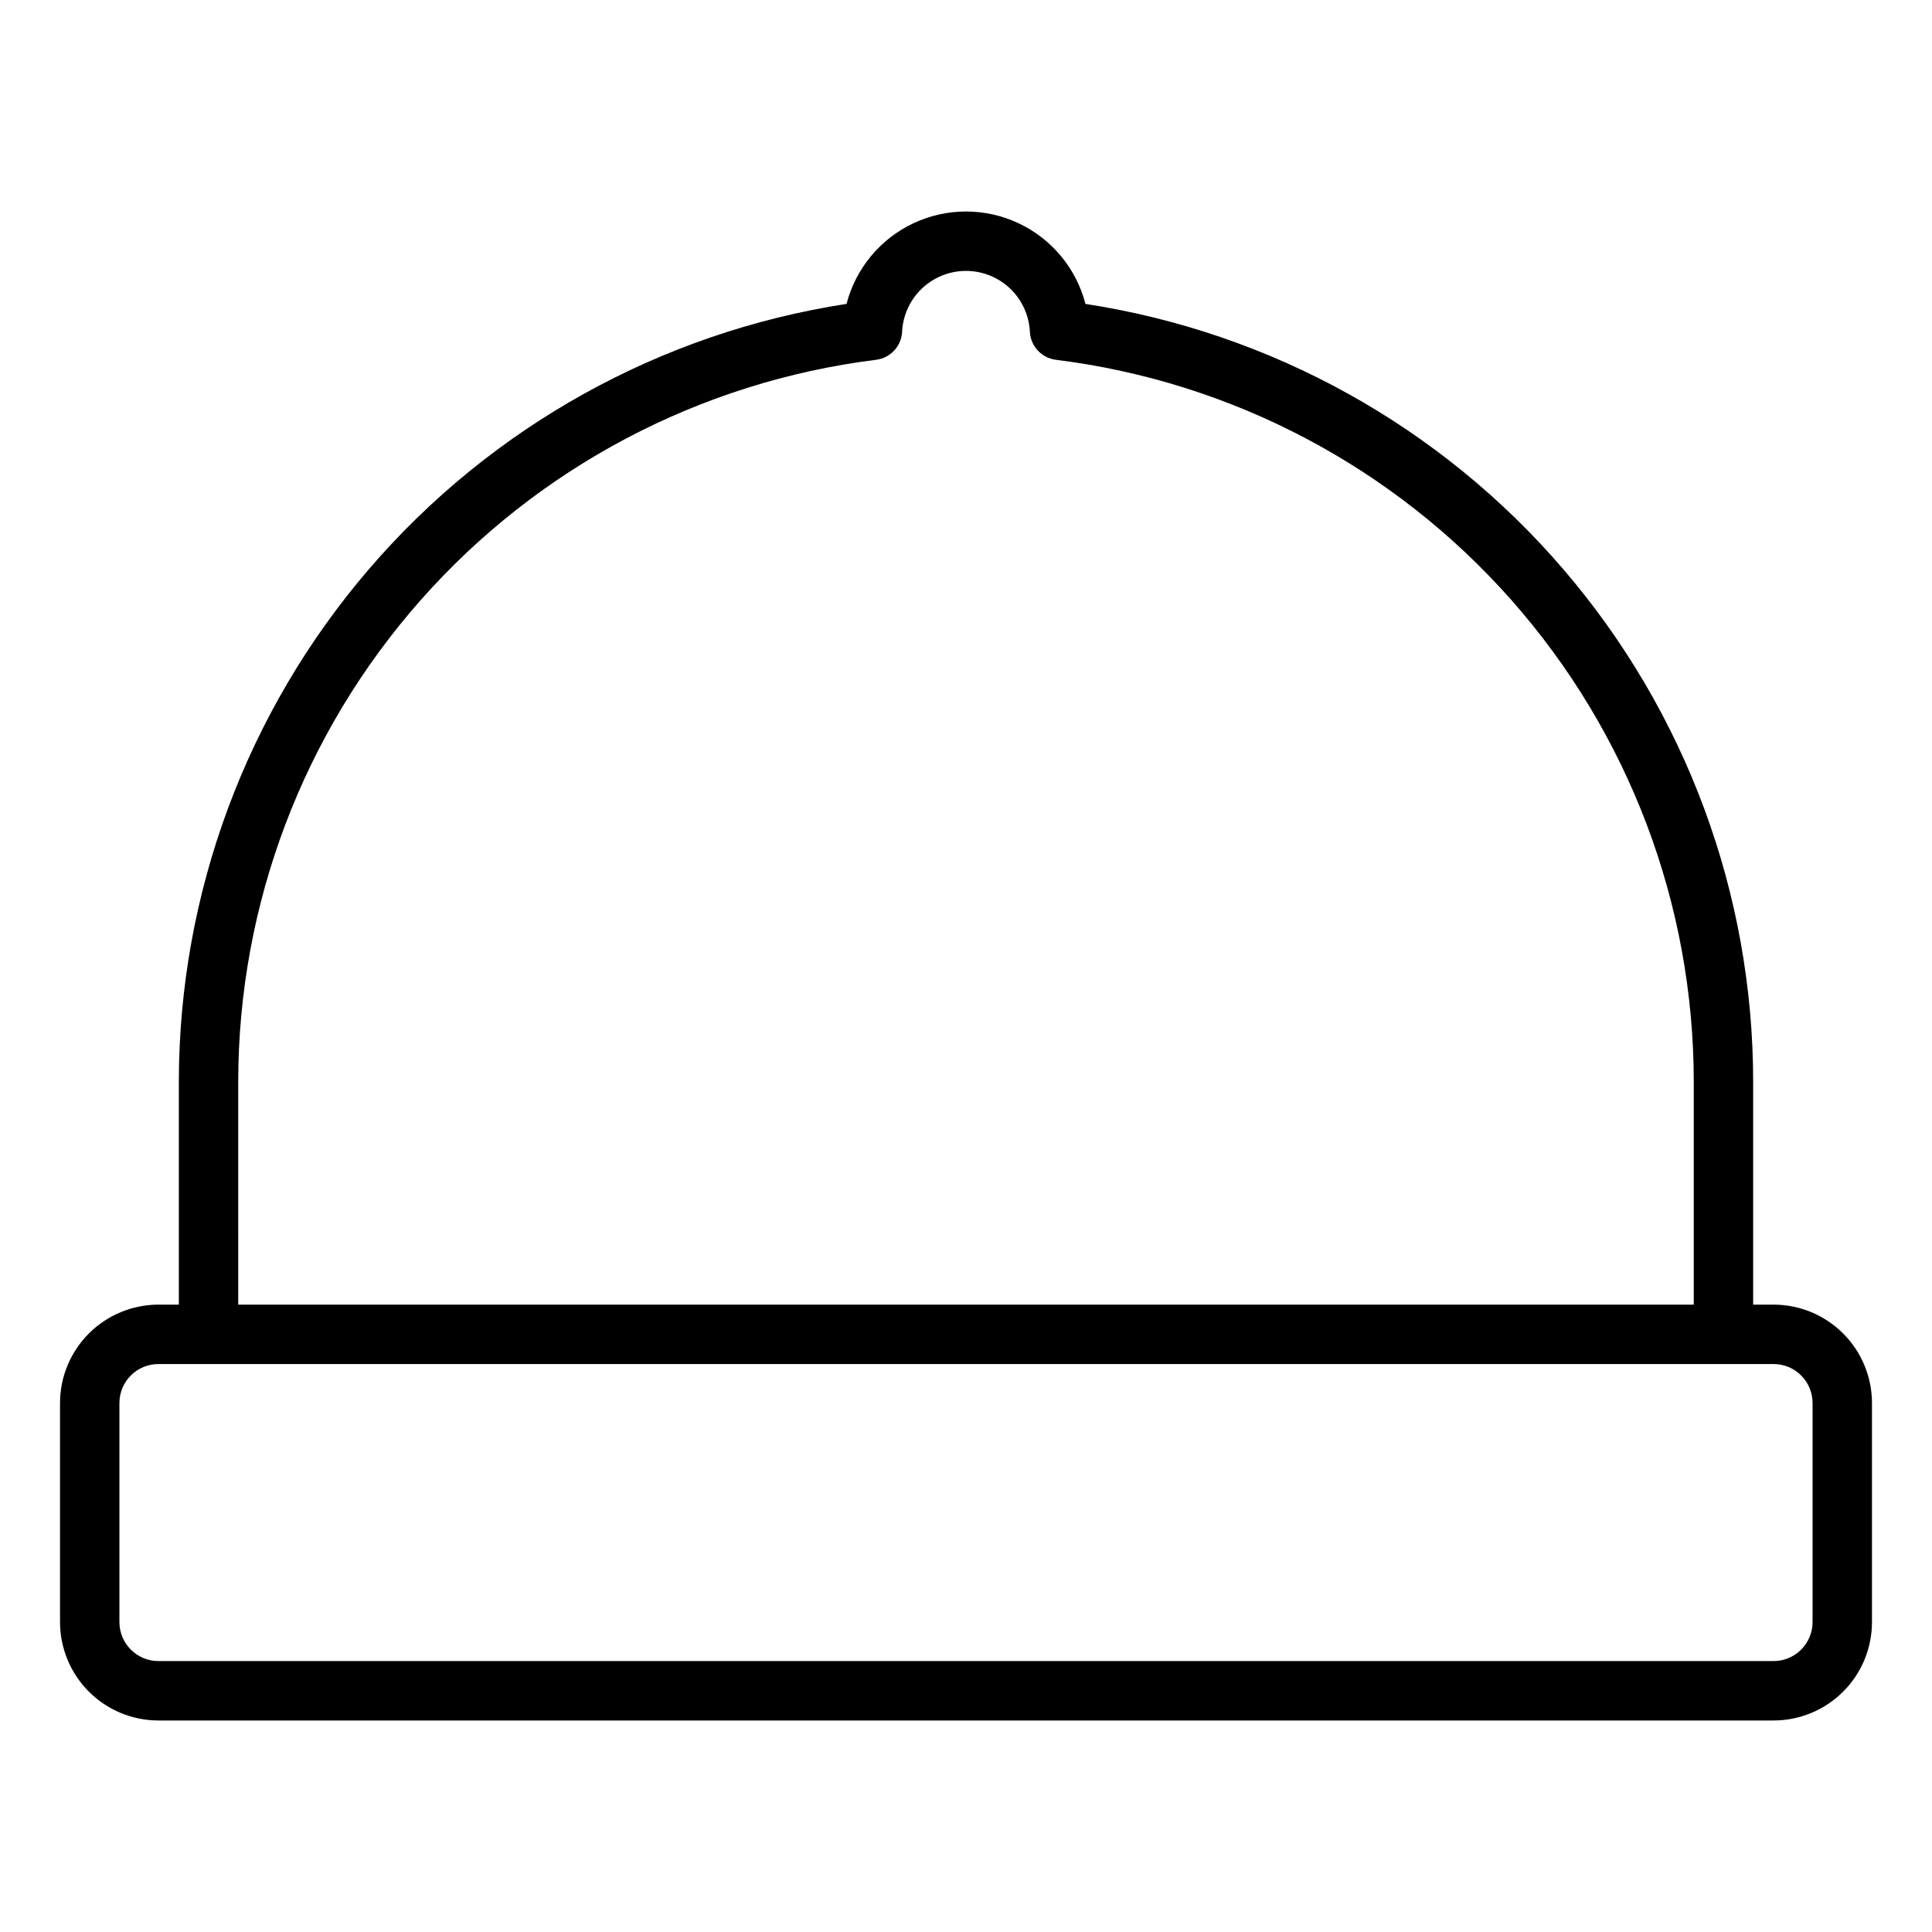
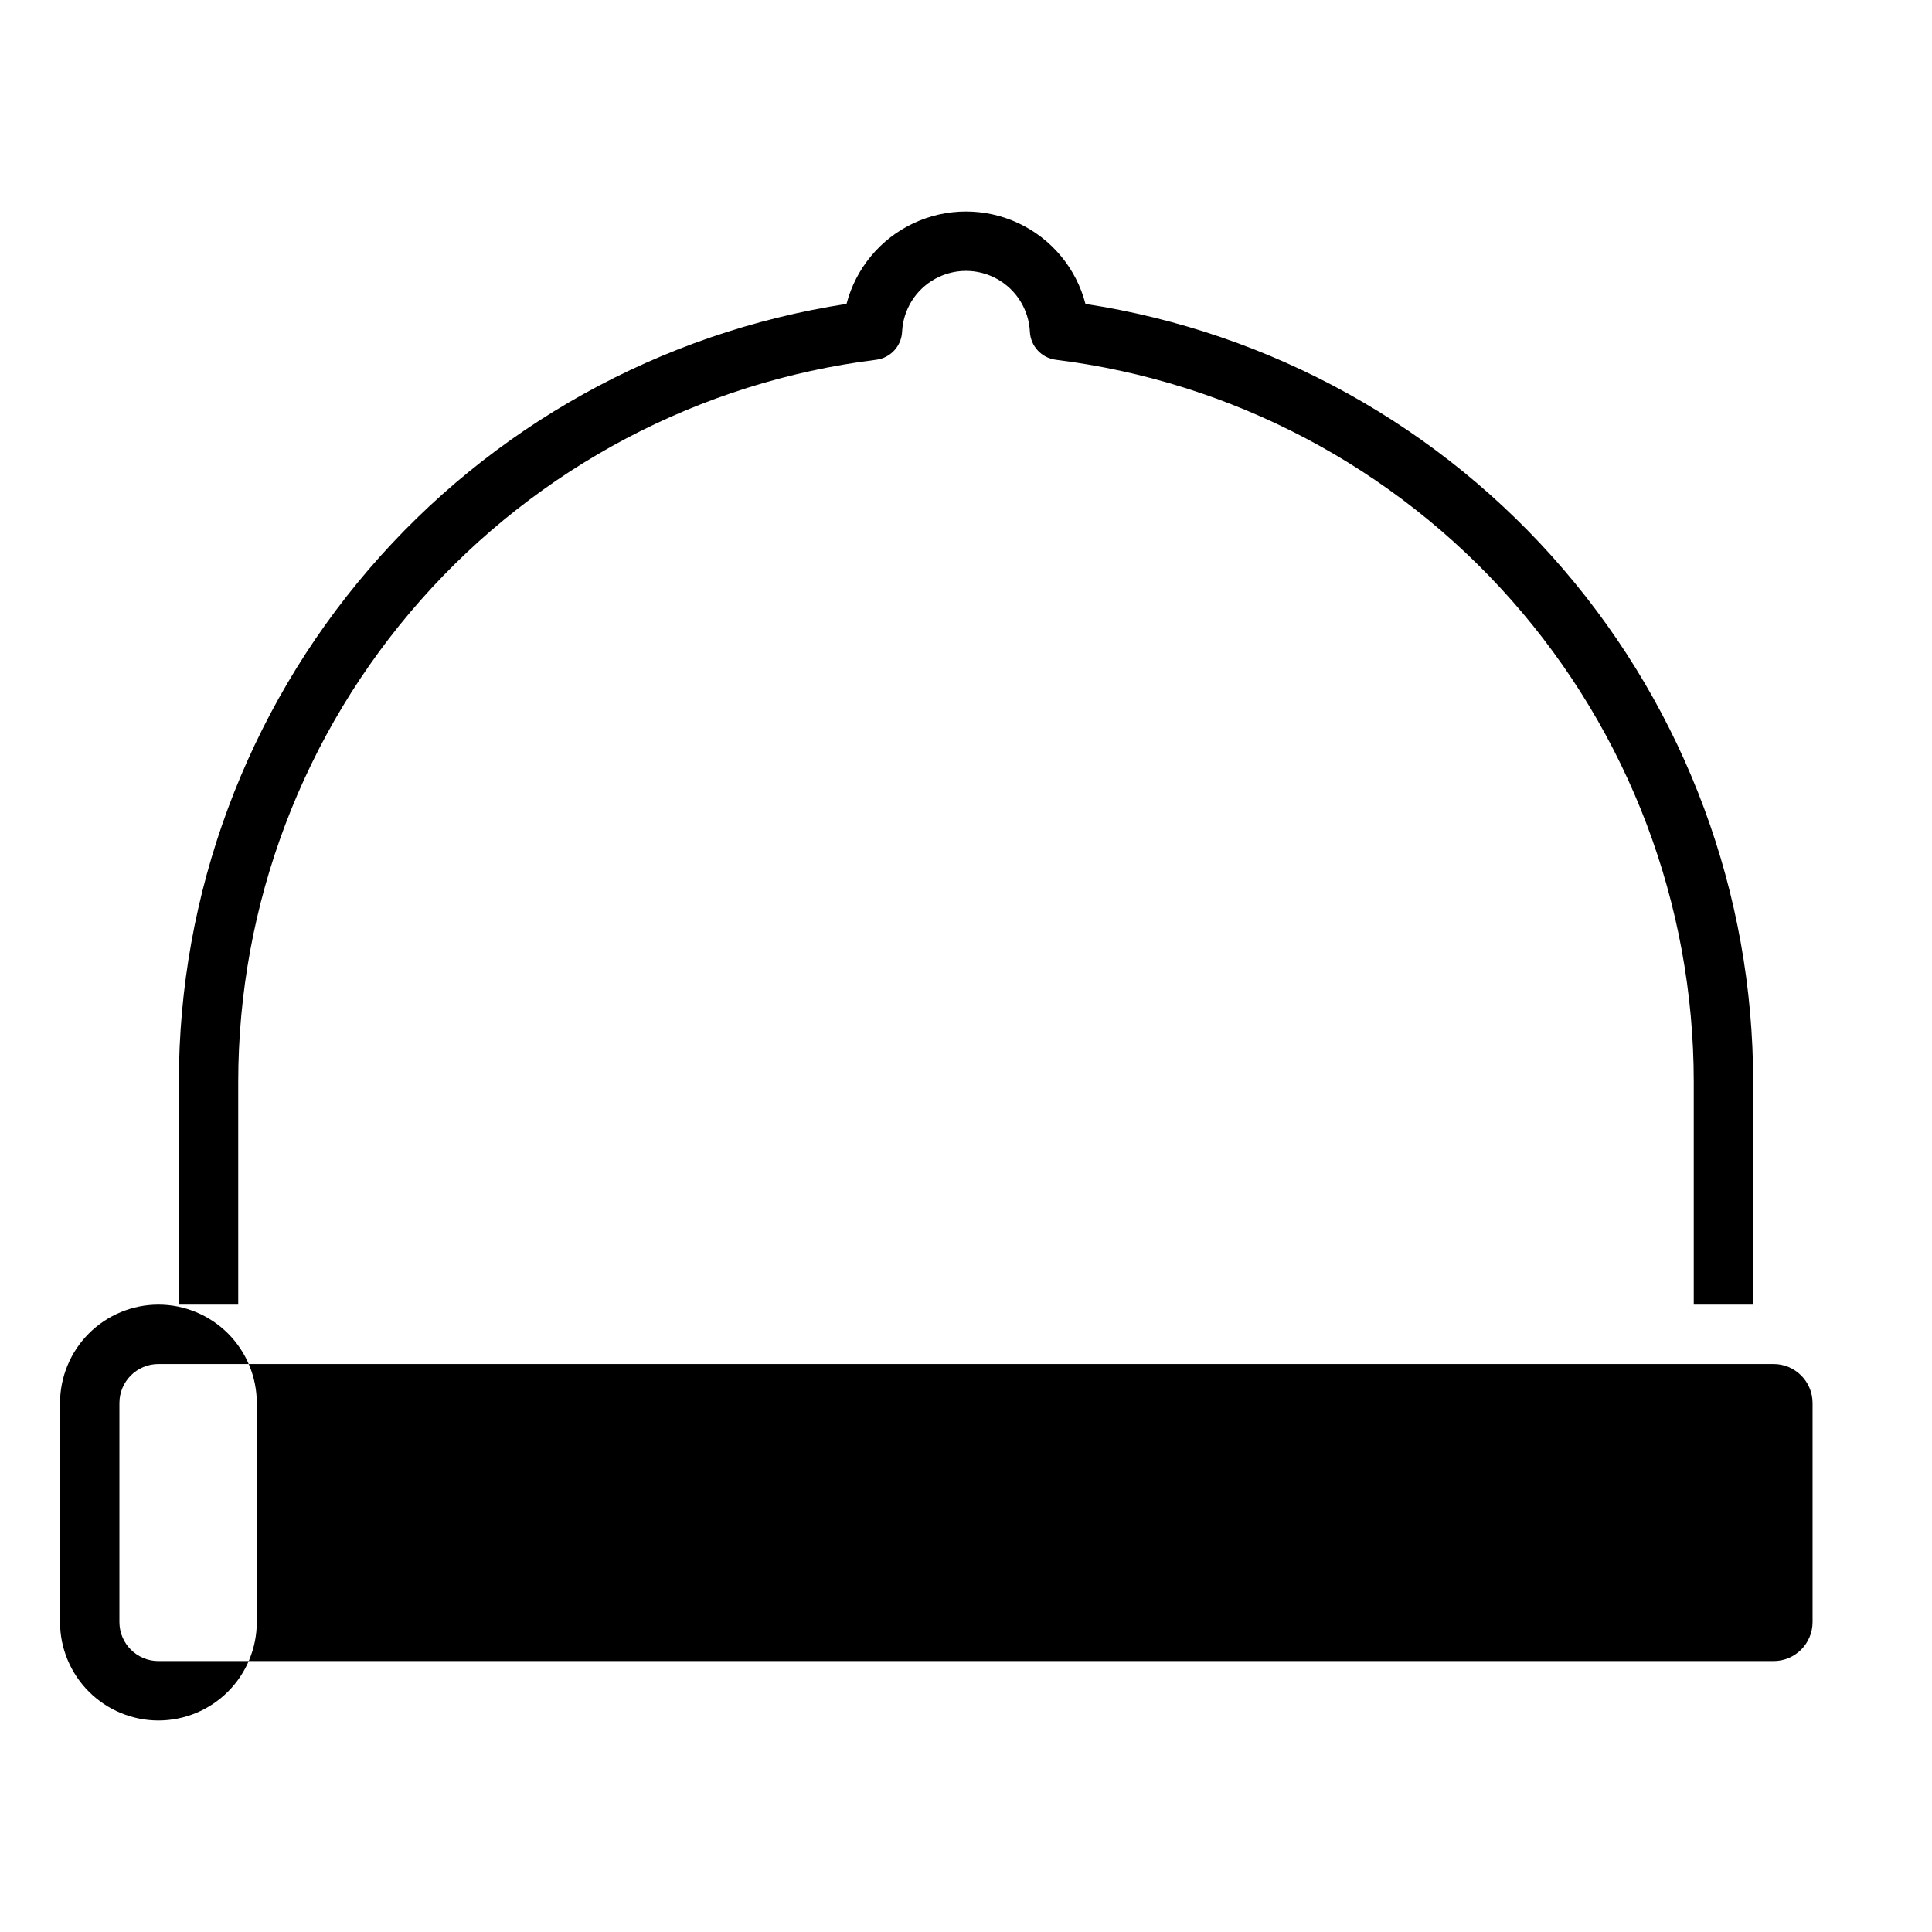
<svg xmlns="http://www.w3.org/2000/svg" fill="#000000" width="800px" height="800px" version="1.1" viewBox="144 144 512 512">
-   <path d="m614.02 489.74h-5.414v-59.039c0-49.836-17.844-98.023-50.305-135.84-32.457-37.816-77.383-62.762-126.64-70.32-2.445-9.418-8.953-17.254-17.762-21.391-8.805-4.133-18.992-4.133-27.801 0-8.805 4.133-15.312 11.973-17.762 21.387-49.25 7.582-94.16 32.535-126.61 70.344-32.453 37.812-50.309 85.988-50.332 135.82v59.039h-5.414c-6.914 0.008-13.539 2.758-18.43 7.644-4.887 4.891-7.637 11.52-7.644 18.434v58.055c0.008 6.914 2.758 13.543 7.644 18.43 4.891 4.891 11.516 7.641 18.43 7.644h428.04c6.914-0.004 13.543-2.754 18.43-7.644 4.891-4.887 7.637-11.516 7.644-18.43v-58.055c-0.008-6.914-2.754-13.543-7.644-18.434-4.887-4.887-11.516-7.637-18.43-7.644zm-406.89-59.039c0.02-47.016 17.207-92.402 48.332-127.64s74.047-57.891 120.7-63.711c3.805-0.469 6.719-3.609 6.902-7.438 0.289-5.852 3.578-11.141 8.699-13.984 5.121-2.848 11.348-2.848 16.469 0 5.121 2.844 8.41 8.133 8.695 13.984 0.184 3.828 3.102 6.969 6.906 7.438 46.656 5.801 89.59 28.453 120.72 63.691 31.129 35.238 48.309 80.637 48.309 127.66v59.039h-385.73zm417.22 143.17c-0.008 5.703-4.629 10.324-10.332 10.332h-428.04c-5.703-0.008-10.324-4.629-10.332-10.332v-58.055c0.008-5.703 4.629-10.328 10.332-10.332h428.04c5.703 0.004 10.324 4.629 10.332 10.332z" />
+   <path d="m614.02 489.74h-5.414v-59.039c0-49.836-17.844-98.023-50.305-135.84-32.457-37.816-77.383-62.762-126.64-70.32-2.445-9.418-8.953-17.254-17.762-21.391-8.805-4.133-18.992-4.133-27.801 0-8.805 4.133-15.312 11.973-17.762 21.387-49.25 7.582-94.16 32.535-126.61 70.344-32.453 37.812-50.309 85.988-50.332 135.82v59.039h-5.414c-6.914 0.008-13.539 2.758-18.43 7.644-4.887 4.891-7.637 11.52-7.644 18.434v58.055c0.008 6.914 2.758 13.543 7.644 18.43 4.891 4.891 11.516 7.641 18.43 7.644c6.914-0.004 13.543-2.754 18.43-7.644 4.891-4.887 7.637-11.516 7.644-18.43v-58.055c-0.008-6.914-2.754-13.543-7.644-18.434-4.887-4.887-11.516-7.637-18.43-7.644zm-406.89-59.039c0.02-47.016 17.207-92.402 48.332-127.64s74.047-57.891 120.7-63.711c3.805-0.469 6.719-3.609 6.902-7.438 0.289-5.852 3.578-11.141 8.699-13.984 5.121-2.848 11.348-2.848 16.469 0 5.121 2.844 8.41 8.133 8.695 13.984 0.184 3.828 3.102 6.969 6.906 7.438 46.656 5.801 89.59 28.453 120.72 63.691 31.129 35.238 48.309 80.637 48.309 127.66v59.039h-385.73zm417.22 143.17c-0.008 5.703-4.629 10.324-10.332 10.332h-428.04c-5.703-0.008-10.324-4.629-10.332-10.332v-58.055c0.008-5.703 4.629-10.328 10.332-10.332h428.04c5.703 0.004 10.324 4.629 10.332 10.332z" />
</svg>